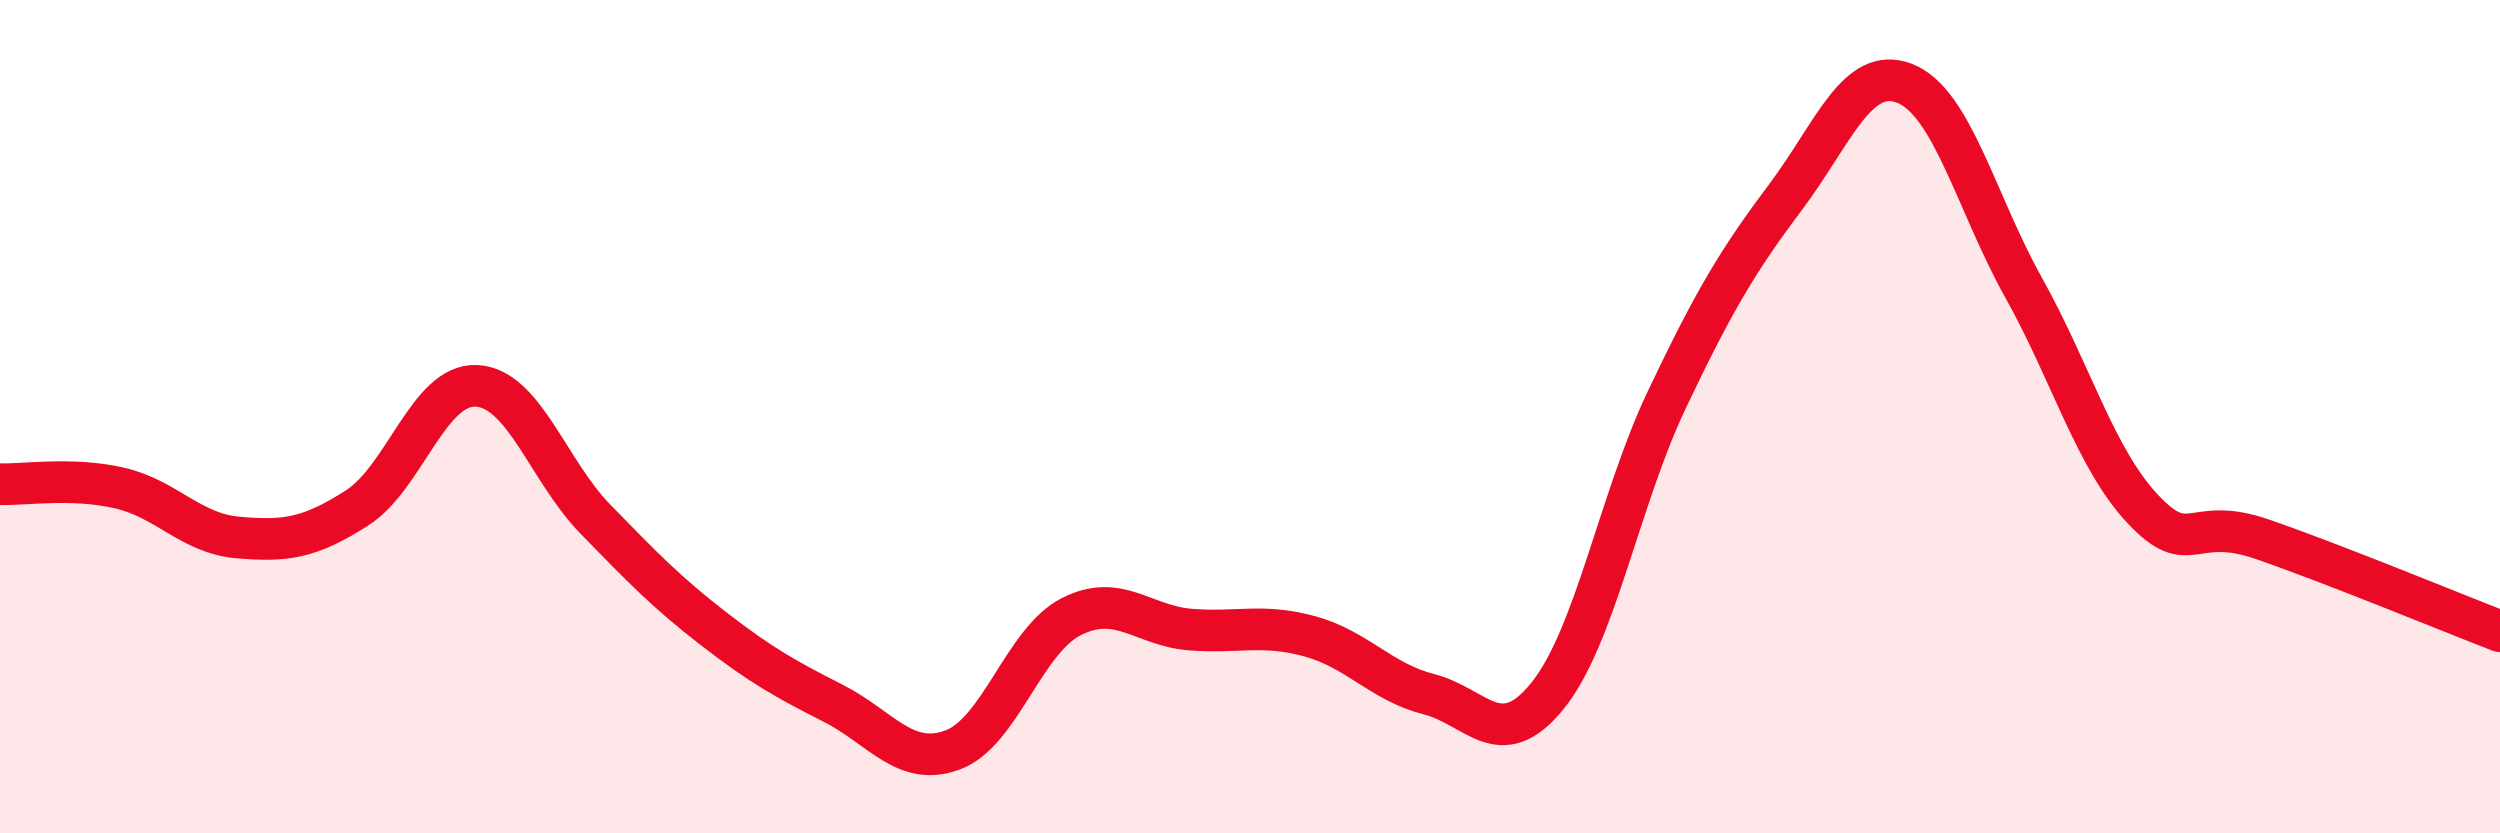
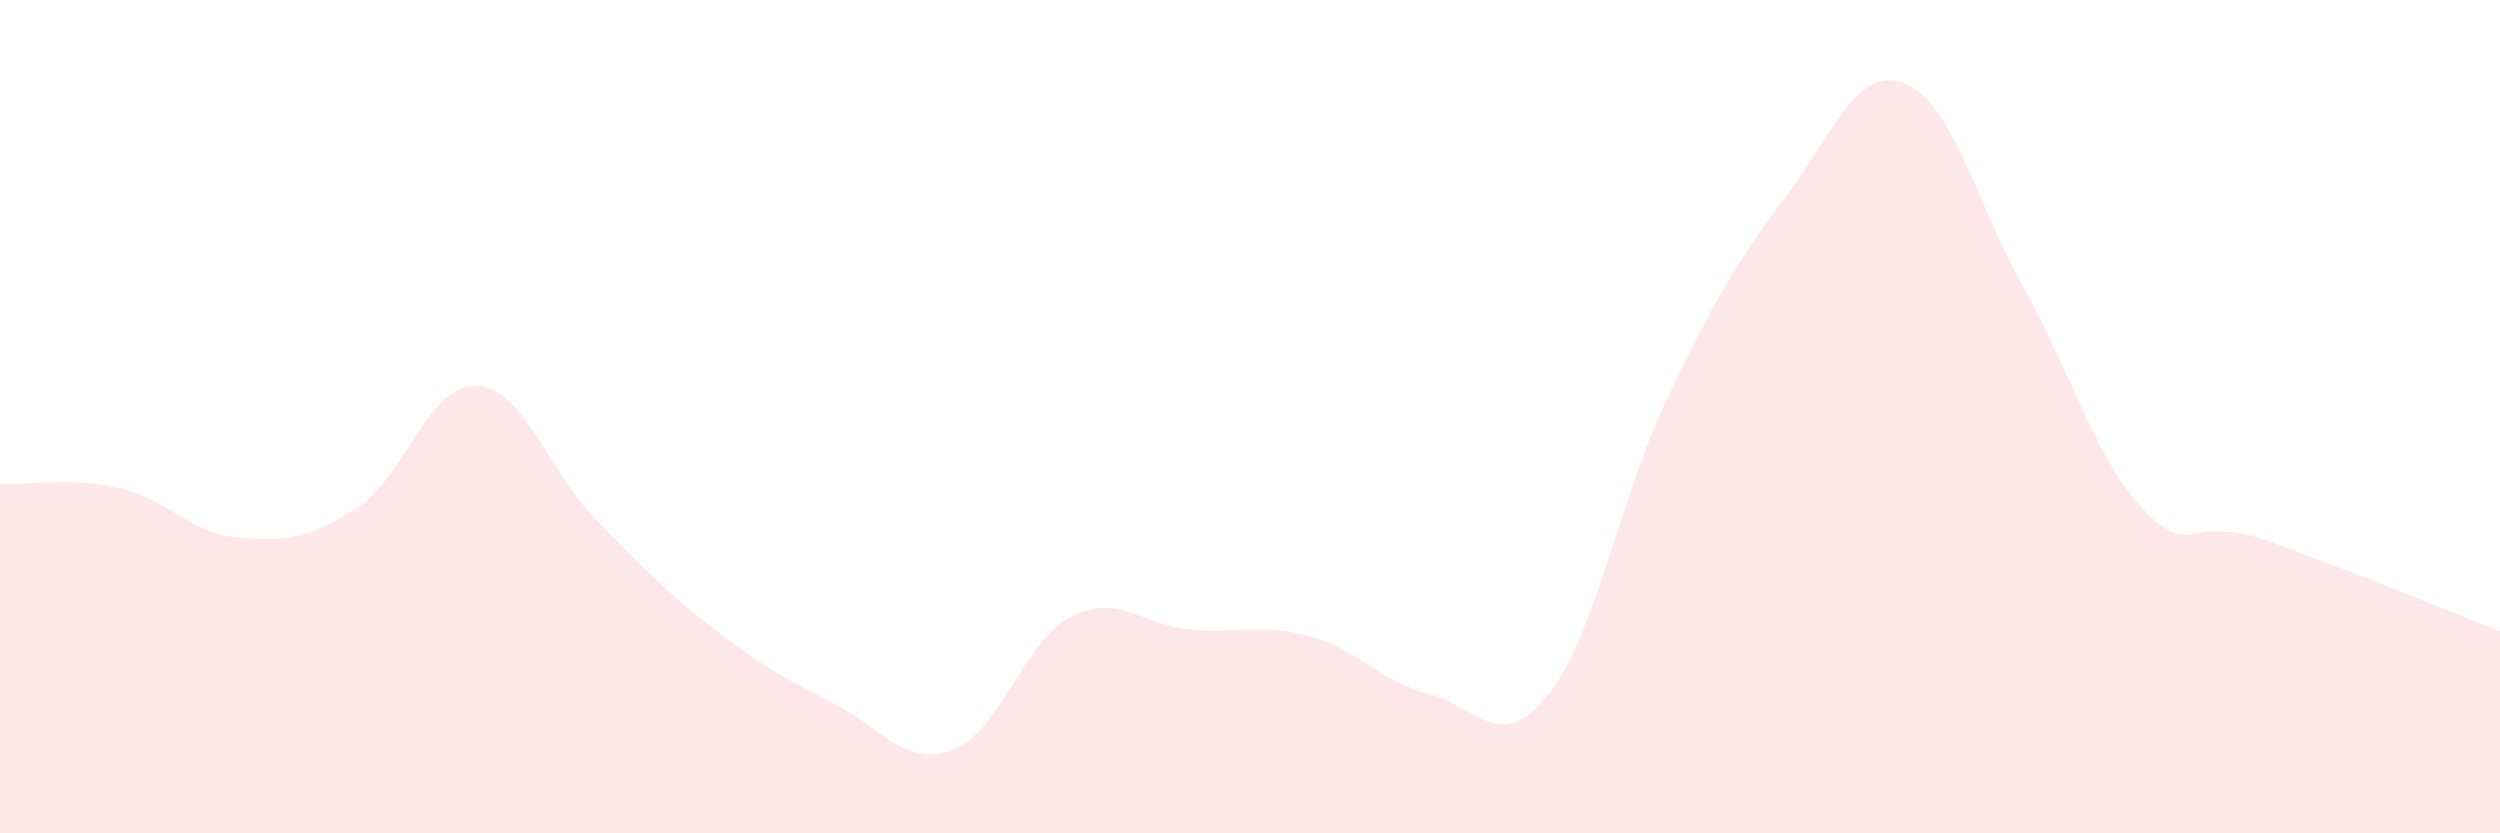
<svg xmlns="http://www.w3.org/2000/svg" width="60" height="20" viewBox="0 0 60 20">
  <path d="M 0,11.62 C 0.57,11.64 1.72,11.45 2.86,11.71 C 4,11.97 4.57,12.8 5.71,12.9 C 6.85,13 7.43,12.92 8.57,12.19 C 9.71,11.46 10.29,9.21 11.43,9.26 C 12.57,9.31 13.15,11.29 14.29,12.46 C 15.43,13.63 16,14.22 17.14,15.1 C 18.28,15.98 18.86,16.3 20,16.88 C 21.14,17.46 21.72,18.42 22.86,18 C 24,17.58 24.57,15.38 25.71,14.8 C 26.85,14.22 27.43,15.02 28.57,15.11 C 29.71,15.2 30.29,14.96 31.43,15.27 C 32.57,15.58 33.15,16.37 34.29,16.66 C 35.43,16.95 36,18.11 37.14,16.7 C 38.28,15.29 38.86,12 40,9.6 C 41.14,7.2 41.72,6.24 42.86,4.72 C 44,3.2 44.57,1.56 45.71,2 C 46.85,2.44 47.43,4.87 48.57,6.91 C 49.71,8.95 50.29,11.01 51.43,12.22 C 52.57,13.43 52.58,12.35 54.29,12.94 C 56,13.53 58.86,14.71 60,15.15L60 20L0 20Z" fill="#EB0A25" opacity="0.1" stroke-linecap="round" stroke-linejoin="round" />
-   <path d="M 0,11.62 C 0.57,11.64 1.72,11.45 2.86,11.71 C 4,11.97 4.57,12.8 5.71,12.9 C 6.85,13 7.43,12.92 8.57,12.19 C 9.71,11.46 10.29,9.21 11.43,9.26 C 12.57,9.31 13.15,11.29 14.29,12.46 C 15.43,13.63 16,14.22 17.14,15.1 C 18.28,15.98 18.86,16.3 20,16.88 C 21.14,17.46 21.72,18.42 22.86,18 C 24,17.58 24.57,15.38 25.71,14.8 C 26.85,14.22 27.43,15.02 28.57,15.11 C 29.71,15.2 30.29,14.96 31.43,15.27 C 32.57,15.58 33.15,16.37 34.29,16.66 C 35.43,16.95 36,18.11 37.14,16.7 C 38.28,15.29 38.86,12 40,9.6 C 41.14,7.2 41.72,6.24 42.86,4.72 C 44,3.2 44.57,1.56 45.71,2 C 46.85,2.44 47.43,4.87 48.57,6.91 C 49.71,8.95 50.29,11.01 51.43,12.22 C 52.57,13.43 52.58,12.35 54.29,12.94 C 56,13.53 58.86,14.71 60,15.15" stroke="#EB0A25" stroke-width="1" fill="none" stroke-linecap="round" stroke-linejoin="round" />
</svg>